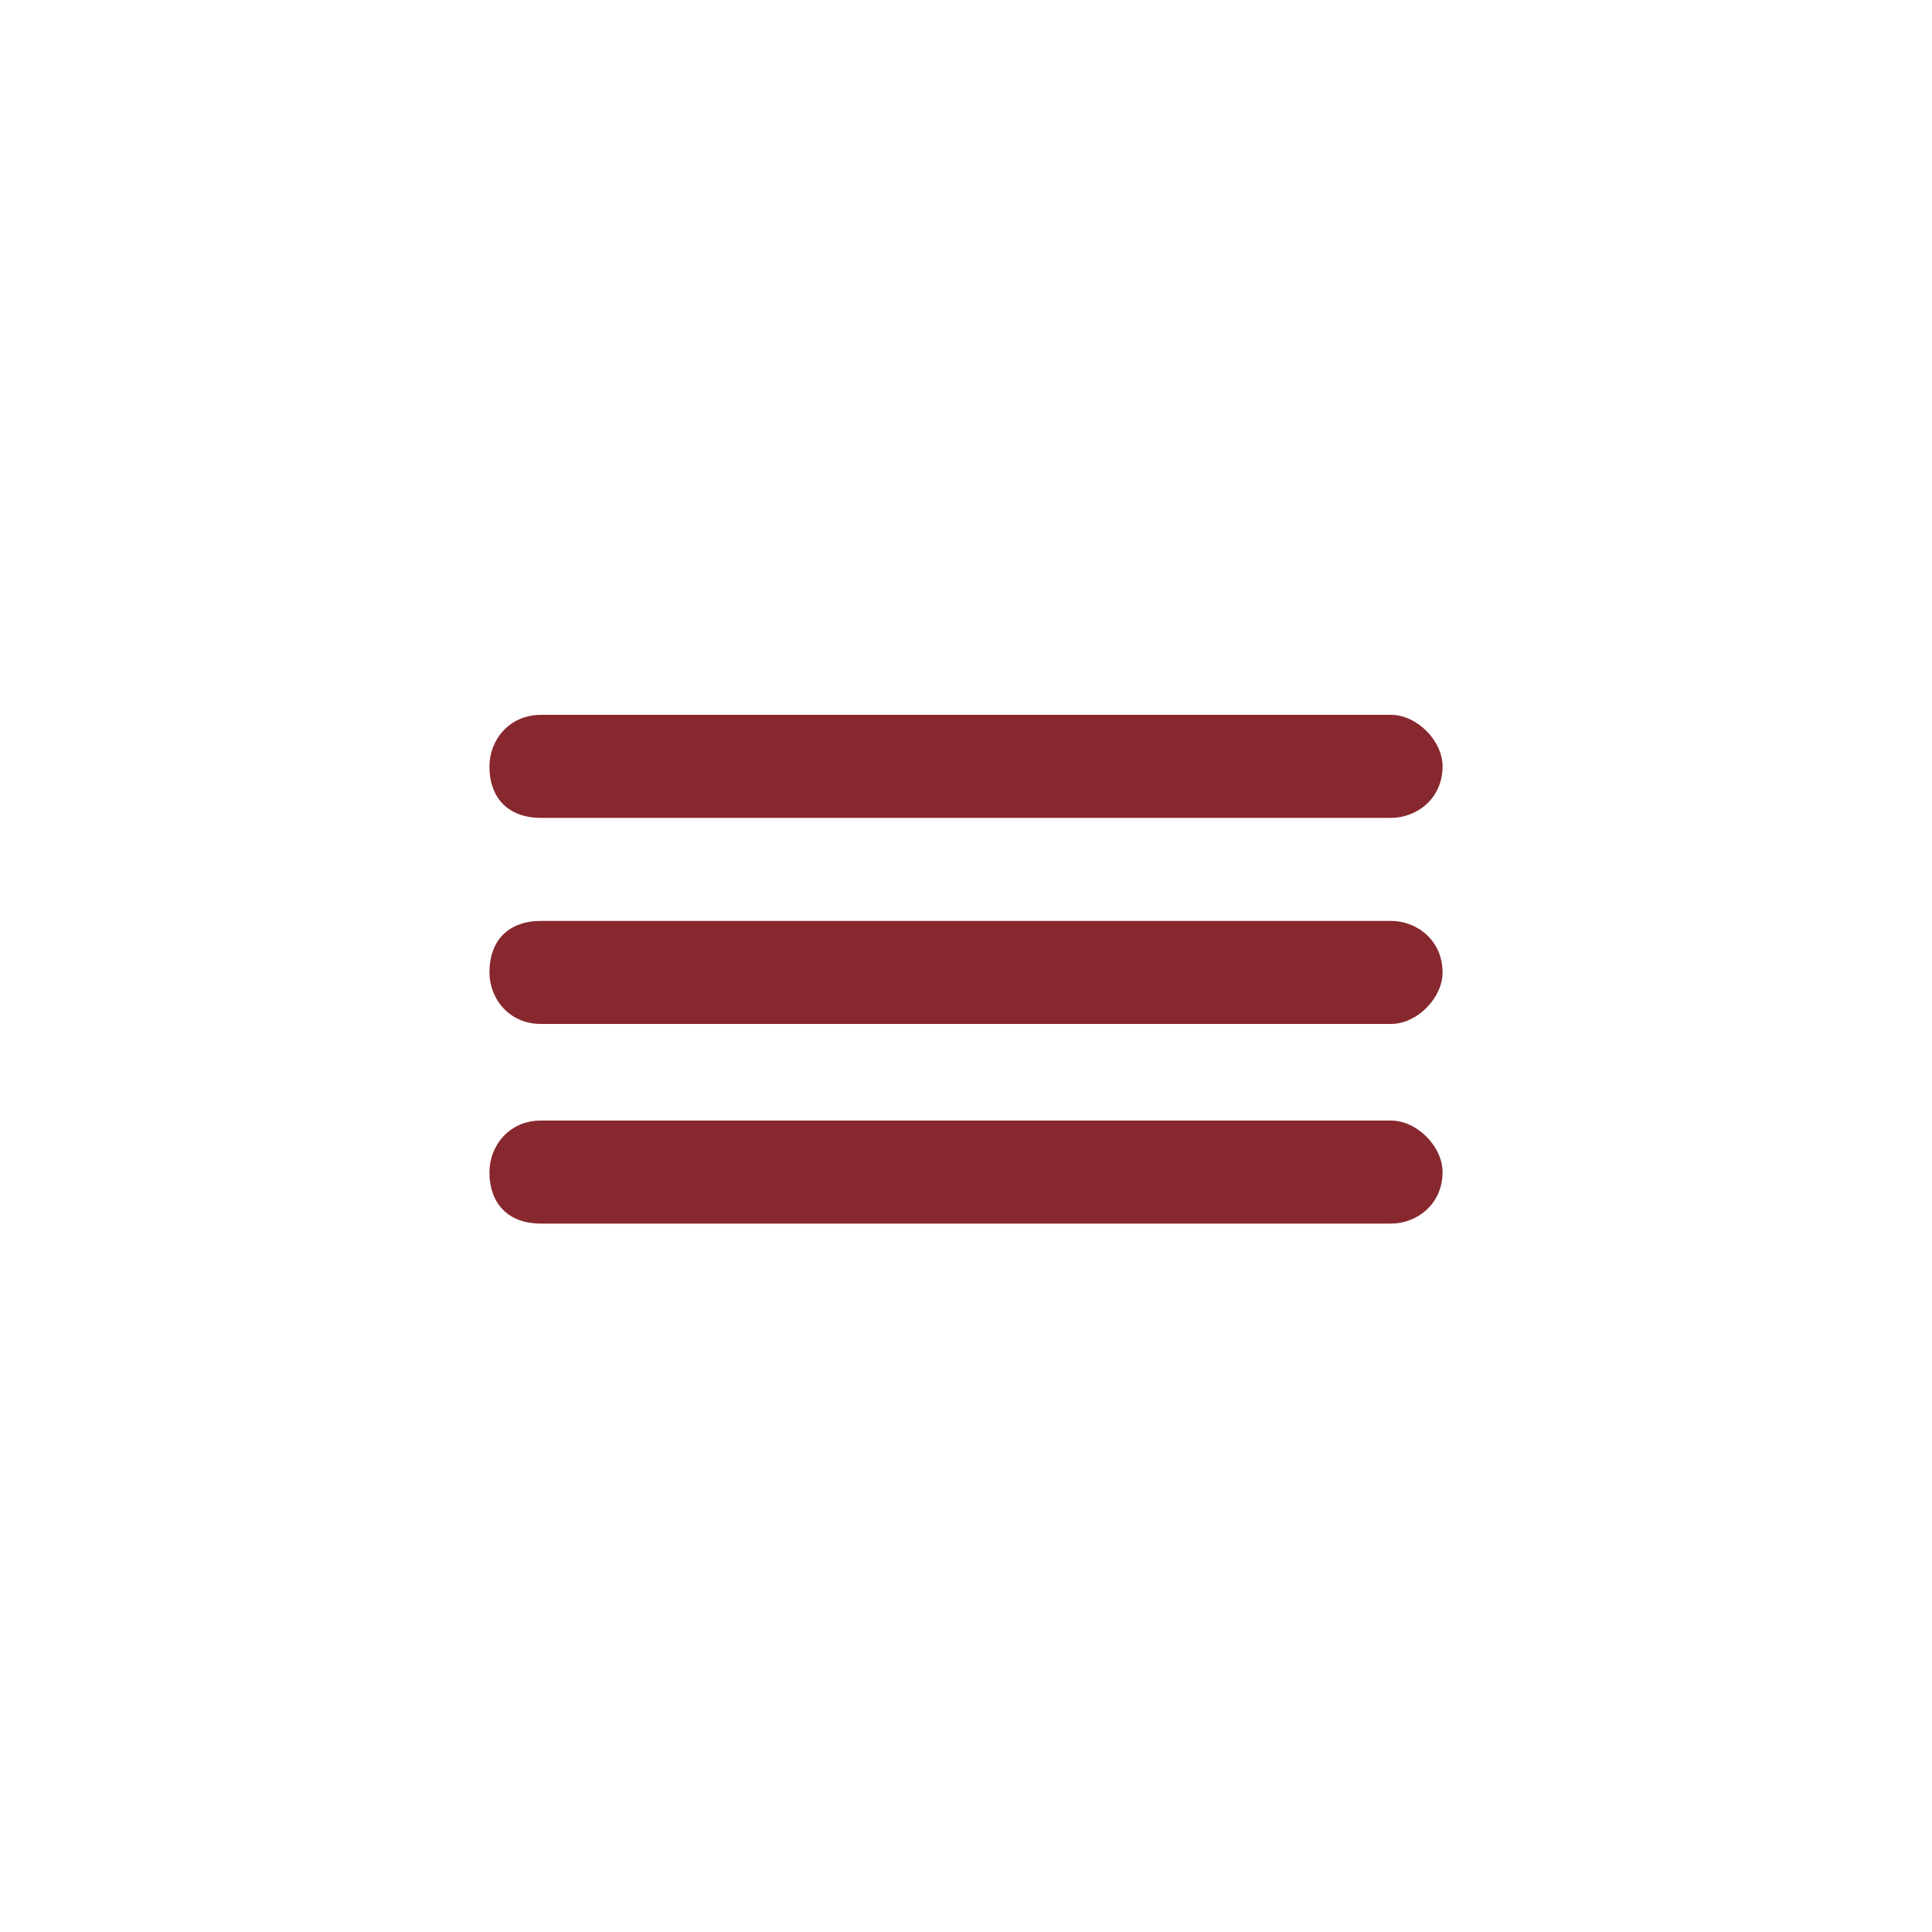
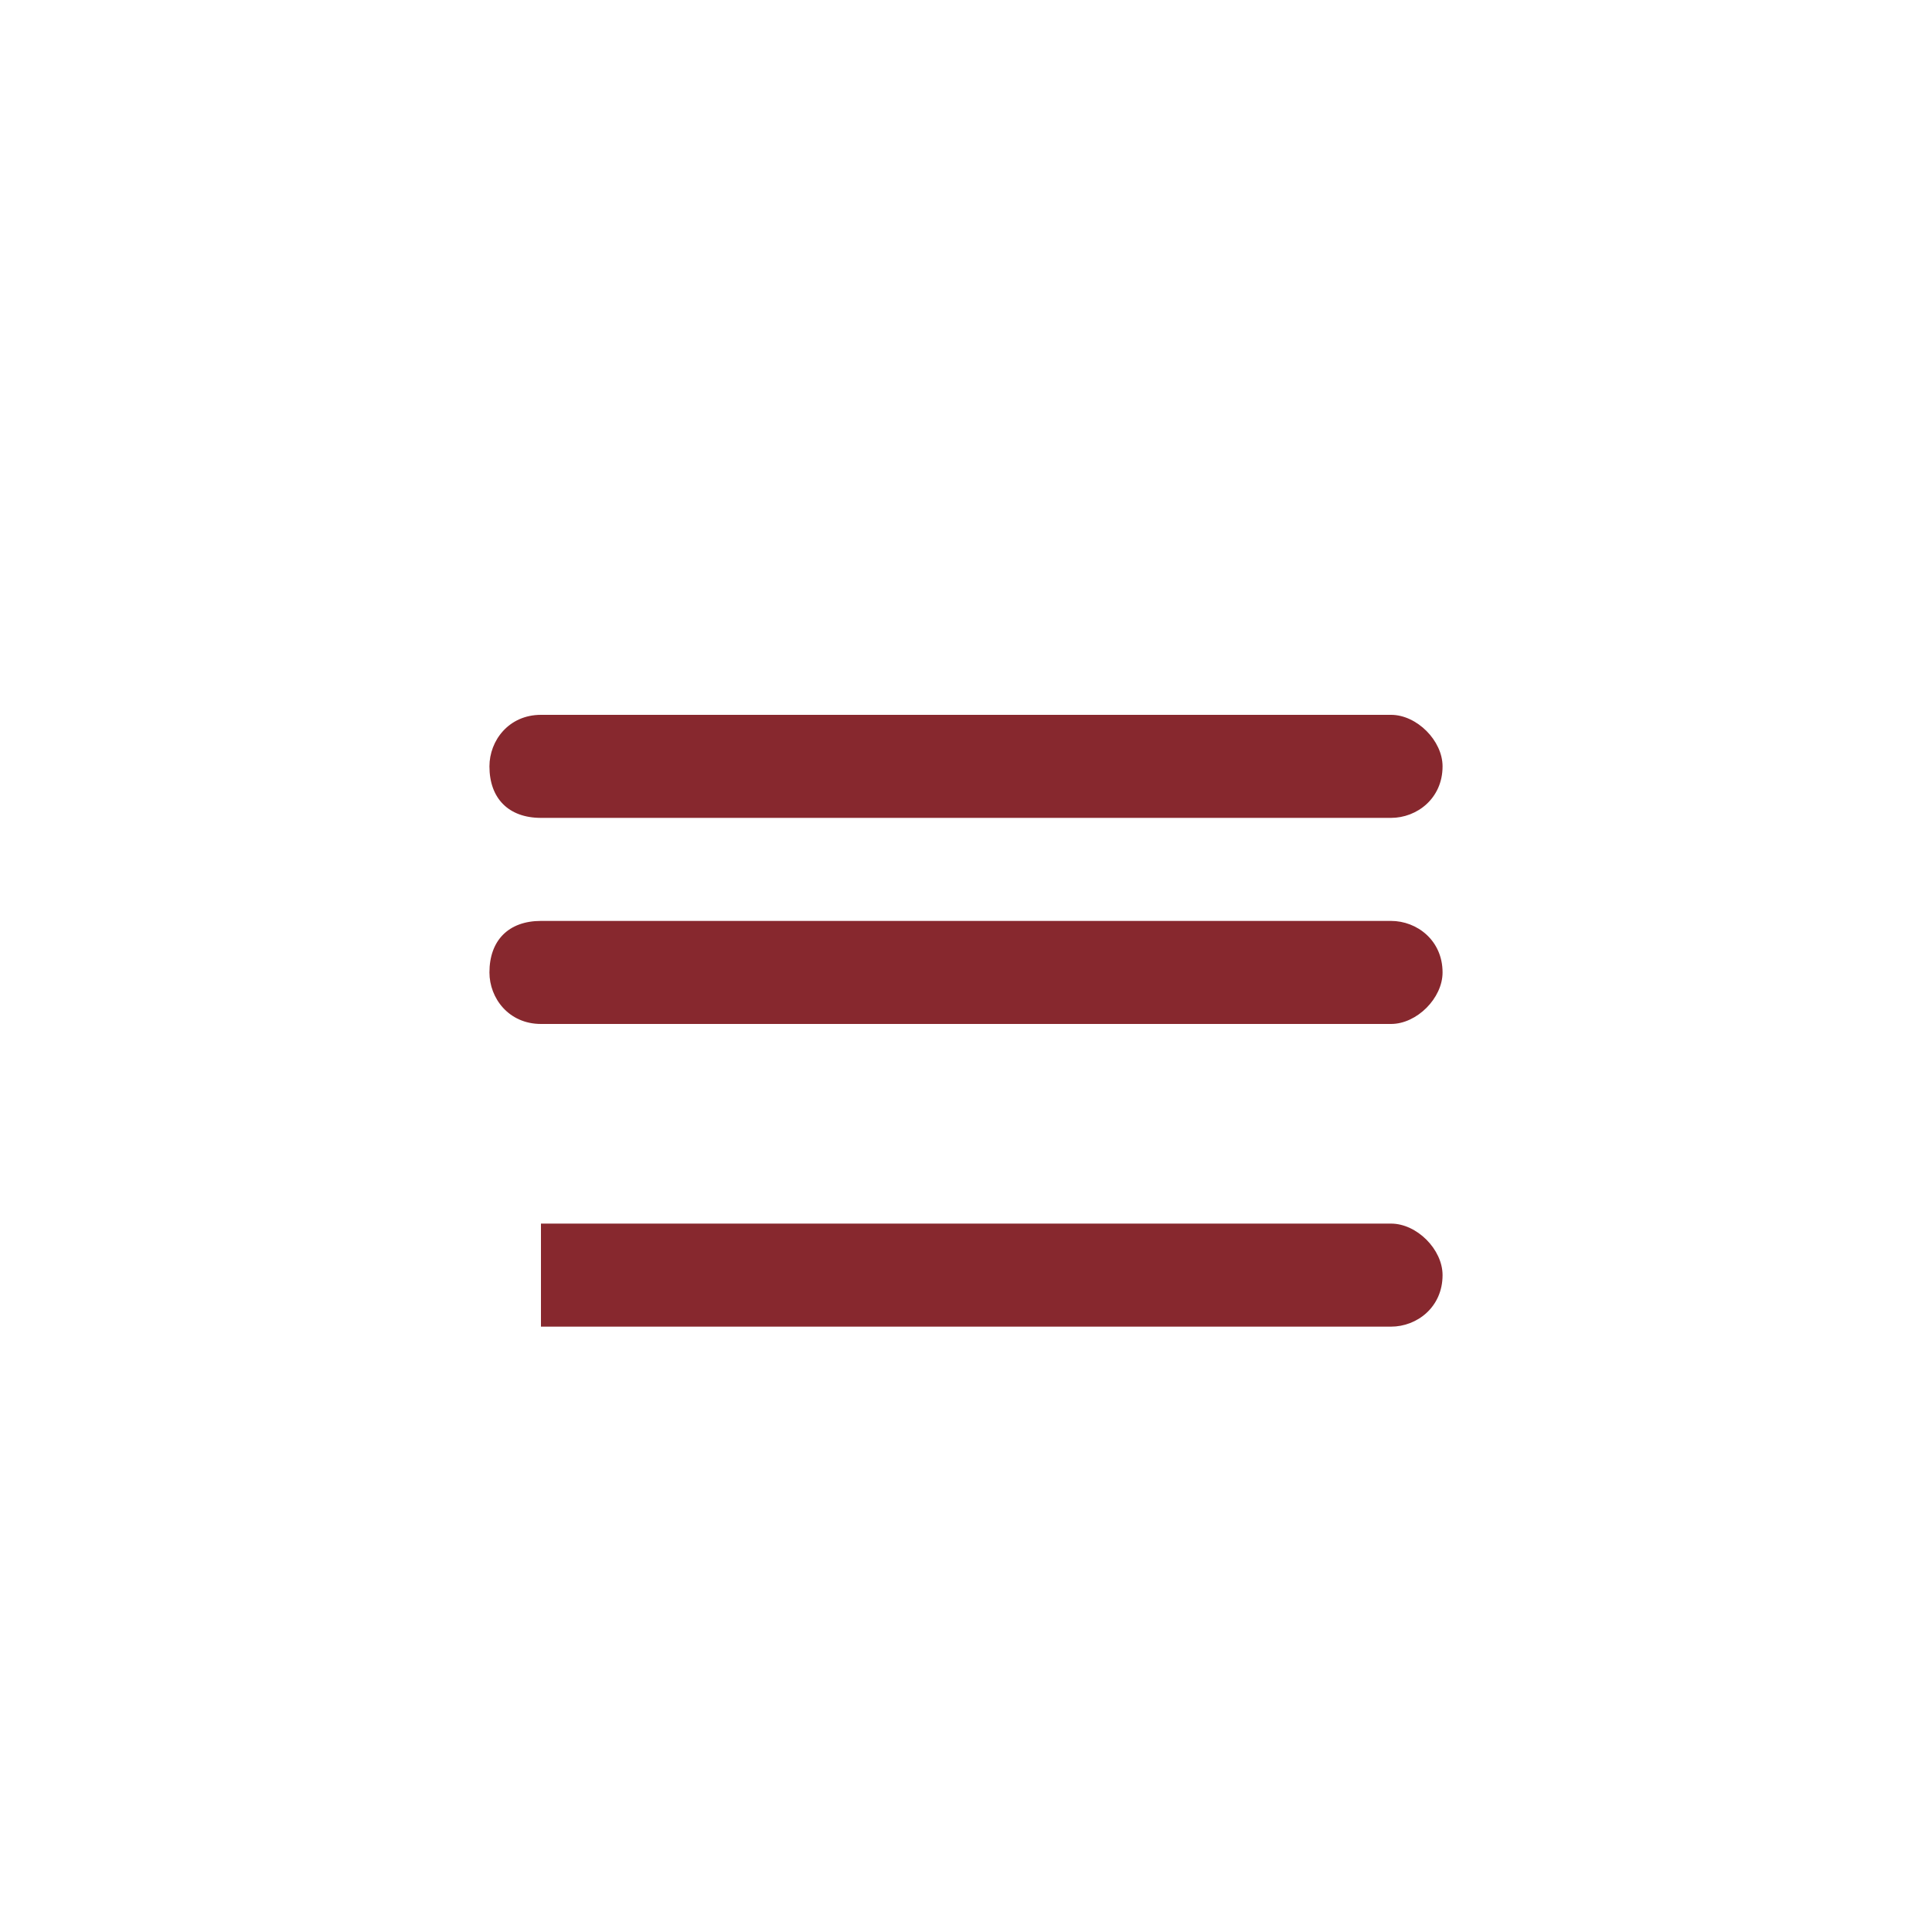
<svg xmlns="http://www.w3.org/2000/svg" xml:space="preserve" width="200px" height="200px" version="1.1" style="shape-rendering:geometricPrecision; text-rendering:geometricPrecision; image-rendering:optimizeQuality; fill-rule:evenodd; clip-rule:evenodd" viewBox="0 0 300 300">
  <defs>
    <style type="text/css">
   
    .fil1 {fill:none}
    .fil0 {fill:#87282E;fill-rule:nonzero}
   
  </style>
  </defs>
  <g id="Ebene_x0020_1">
    <g id="_938620176">
-       <path class="fil0" d="M84 127c-5,0 -8,-3 -8,-8 0,-4 3,-8 8,-8l132 0c4,0 8,4 8,8 0,5 -4,8 -8,8l-132 0zm0 32c-5,0 -8,-4 -8,-8 0,-5 3,-8 8,-8l132 0c4,0 8,3 8,8 0,4 -4,8 -8,8l-132 0zm0 31c-5,0 -8,-3 -8,-8 0,-4 3,-8 8,-8l132 0c4,0 8,4 8,8 0,5 -4,8 -8,8l-132 0z" />
-       <rect class="fil1" width="300" height="300" />
+       <path class="fil0" d="M84 127c-5,0 -8,-3 -8,-8 0,-4 3,-8 8,-8l132 0c4,0 8,4 8,8 0,5 -4,8 -8,8l-132 0zm0 32c-5,0 -8,-4 -8,-8 0,-5 3,-8 8,-8l132 0c4,0 8,3 8,8 0,4 -4,8 -8,8l-132 0zm0 31l132 0c4,0 8,4 8,8 0,5 -4,8 -8,8l-132 0z" />
    </g>
  </g>
</svg>